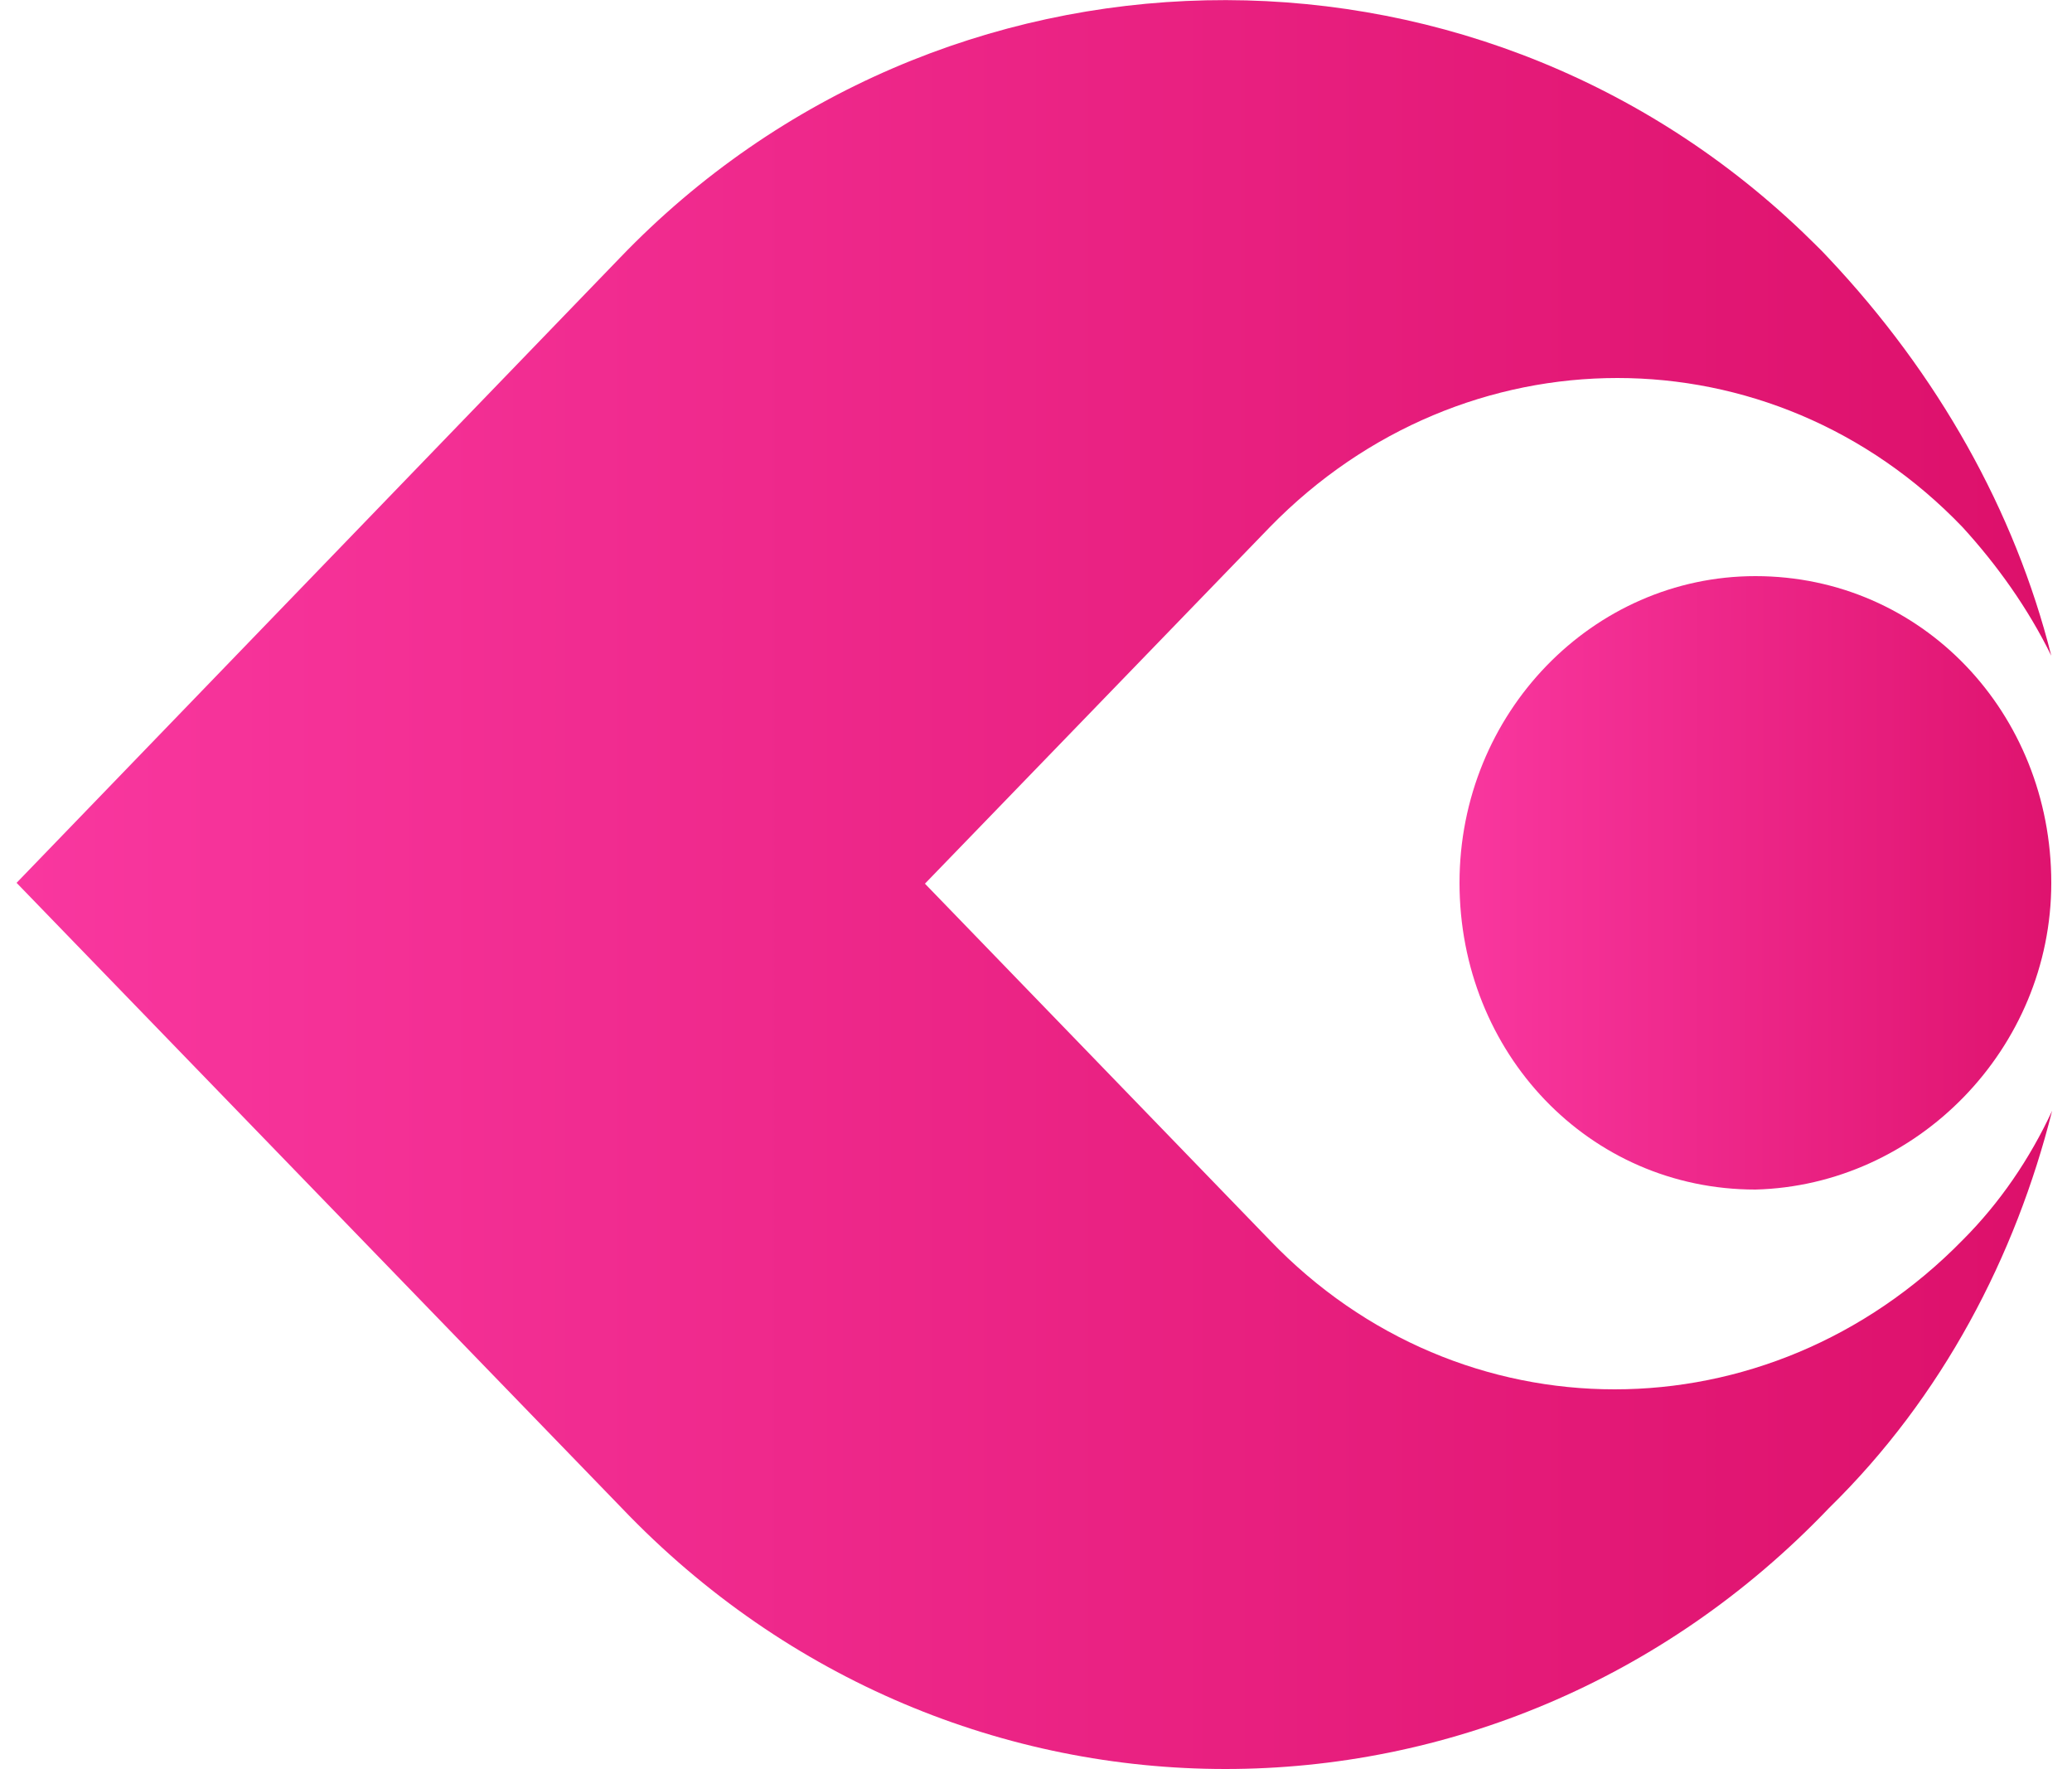
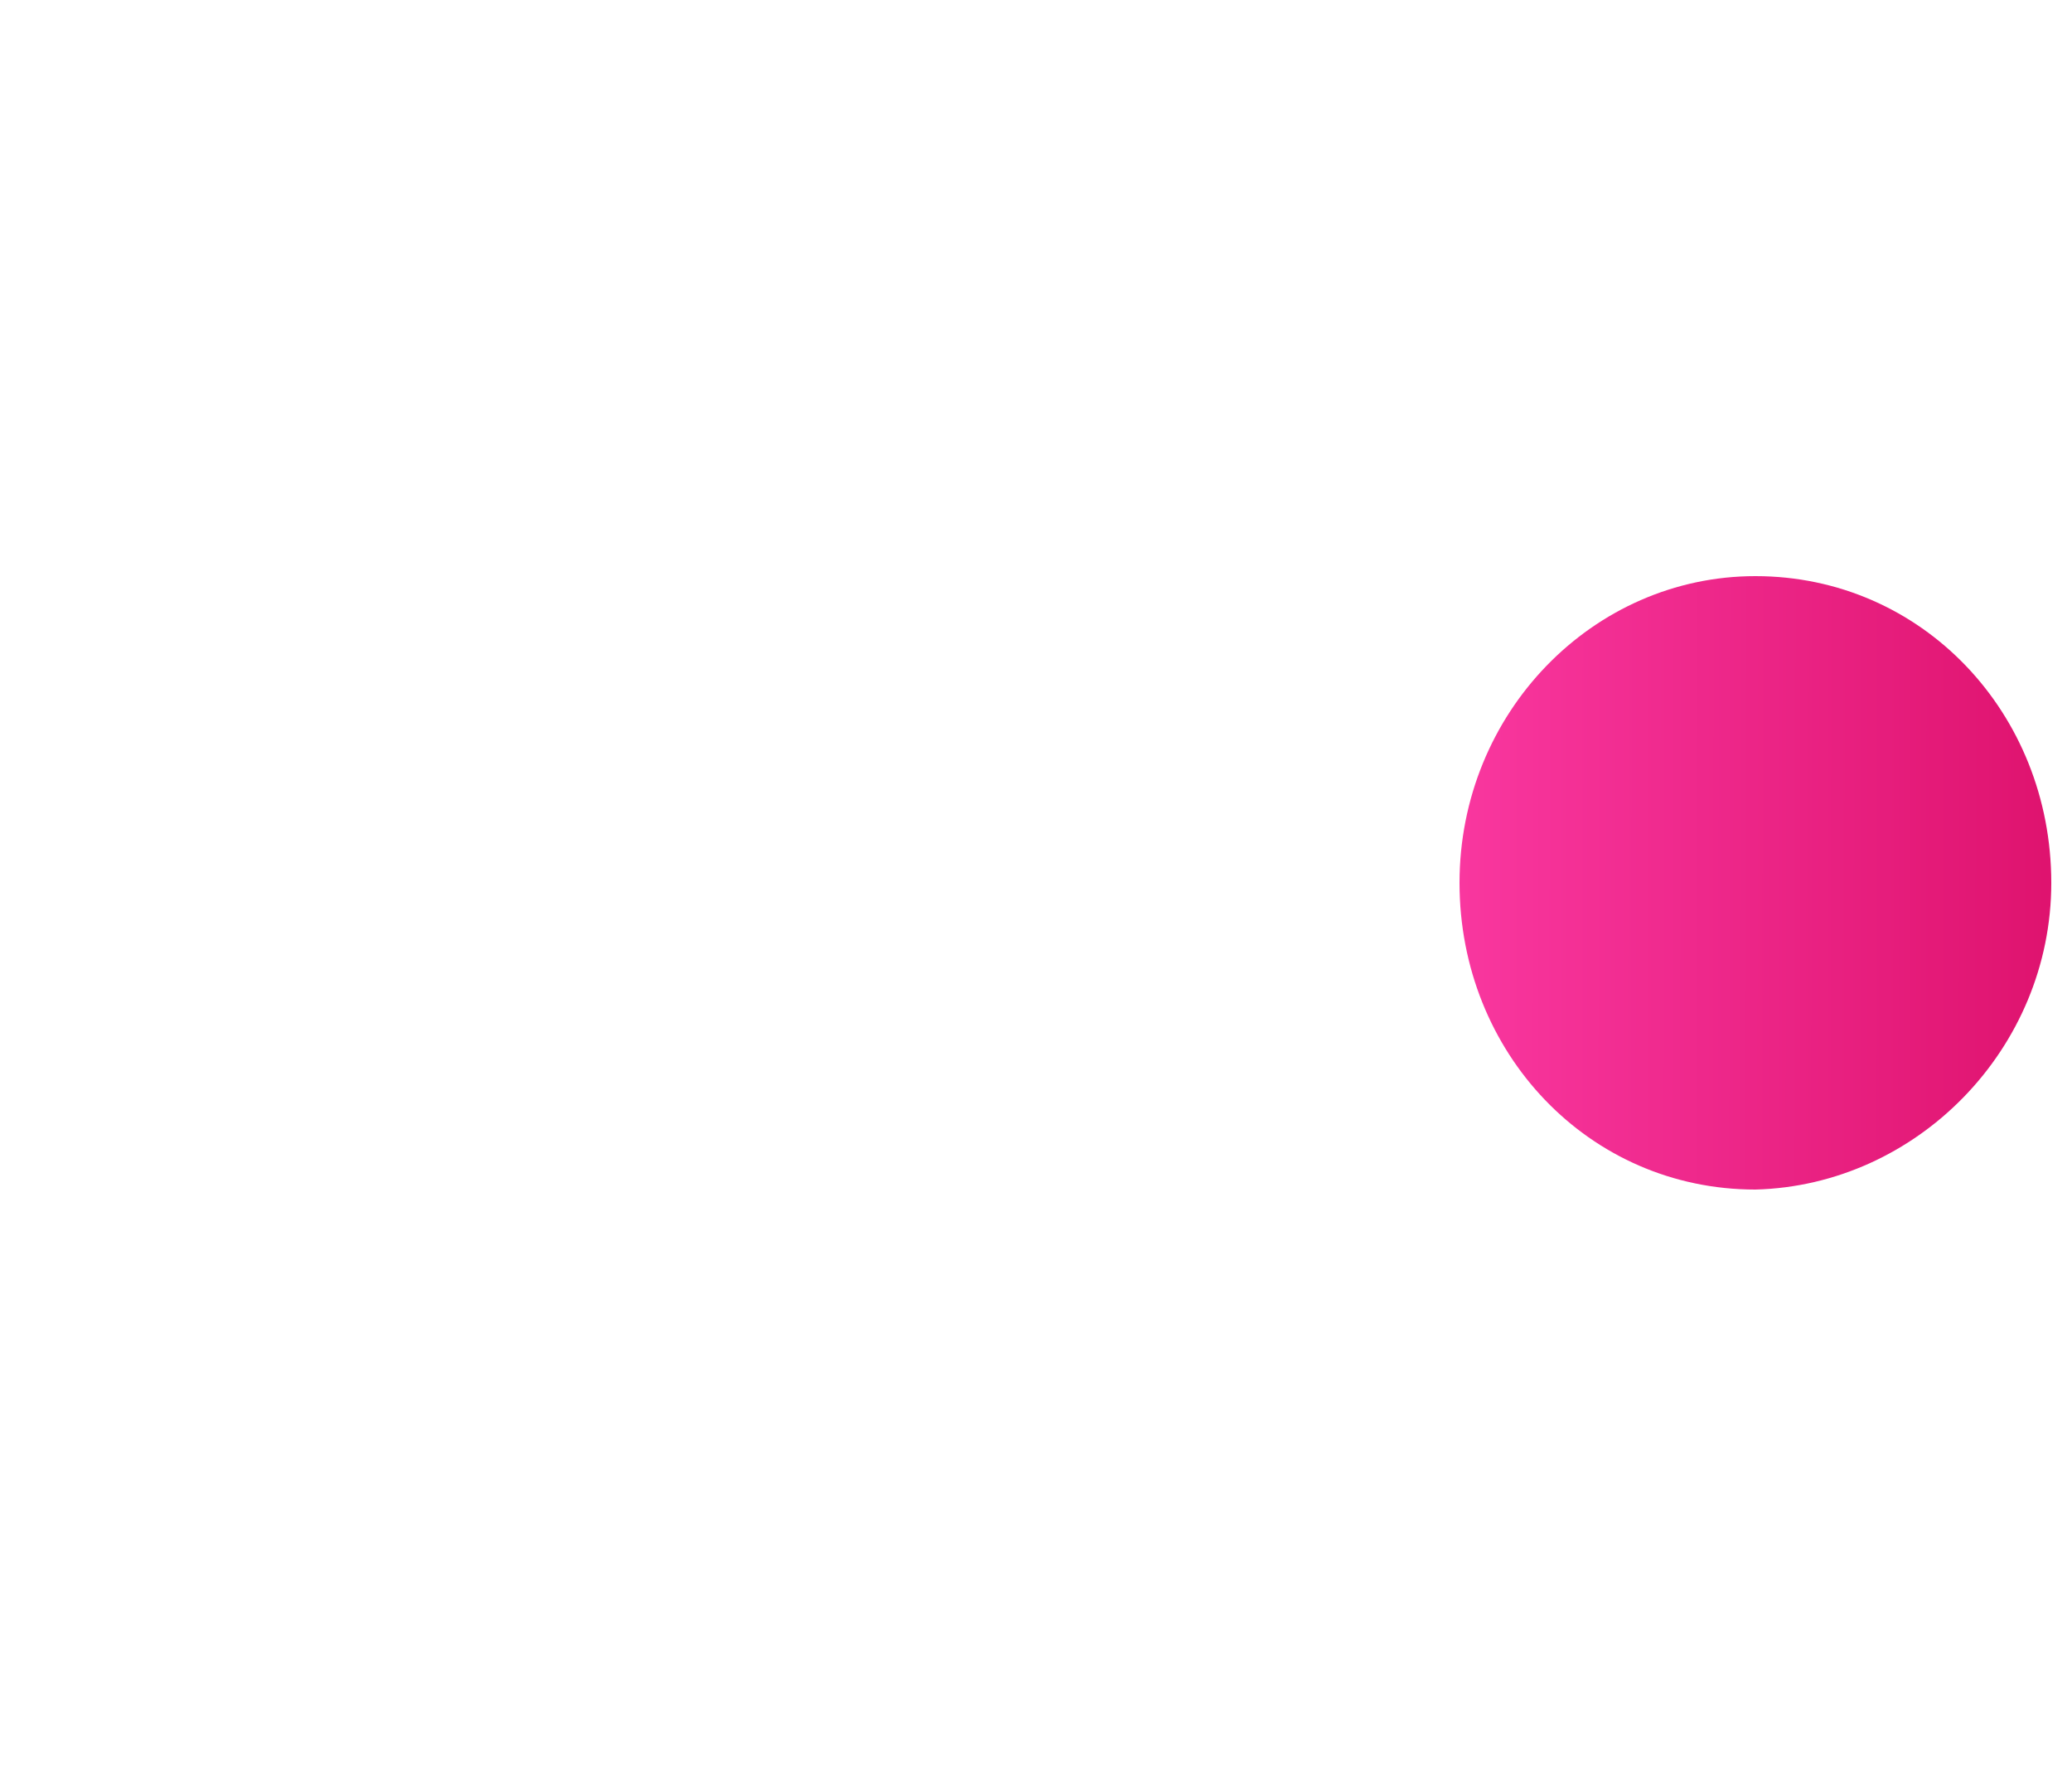
<svg xmlns="http://www.w3.org/2000/svg" version="1.1" id="Layer_1" x="0px" y="0px" viewBox="0 0 250 213.4" style="enable-background:new 0 0 250 213.4;" xml:space="preserve">
  <style type="text/css">
	.st0{fill:url(#SVGID_1_);}
	.st1{fill:url(#SVGID_00000062897887945796717140000003305684924669909430_);}
</style>
  <g id="Layer_2_00000092431810689934188510000011125335888809933195_">
    <g id="Layer_1-2">
      <linearGradient id="SVGID_1_" gradientUnits="userSpaceOnUse" x1="2.005" y1="216.116" x2="348.845" y2="216.136" gradientTransform="matrix(1 0 0 1 0 -109.4)">
        <stop offset="0" style="stop-color:#F9379F" />
        <stop offset="1" style="stop-color:#D10055" />
      </linearGradient>
-       <path class="st0" d="M2,106.5l72.8-75.4C113.4-9.1,177.2-10.5,217.5,28c1,1,2.1,2,3.1,3.1c13.2,14,22.5,30.5,26.9,48    c-2.8-5.7-6.5-10.9-10.7-15.5c-23-24-60.2-24-83.6,0l-41.6,43l41.6,43c23,24,60.1,24,83.6,0c4.5-4.5,8.1-9.8,10.8-15.6    c-4.4,17.5-13.2,34.5-26.9,47.9c-40.1,42-105.6,42-145.7,0L2,106.5z" />
      <linearGradient id="SVGID_00000075136191435468478710000011342943642147345334_" gradientUnits="userSpaceOnUse" x1="176.075" y1="215.878" x2="284.805" y2="216.068" gradientTransform="matrix(1 0 0 1 0 -109.4)">
        <stop offset="0" style="stop-color:#F9379F" />
        <stop offset="1" style="stop-color:#D10055" />
      </linearGradient>
      <path style="fill:url(#SVGID_00000075136191435468478710000011342943642147345334_);" d="M247.5,106.5c0-20.5-15.6-37-35.7-37    c-19.6,0-35.7,16.5-35.7,37s15.6,37,35.7,37C231.3,143,247.5,126.5,247.5,106.5z" />
    </g>
  </g>
</svg>